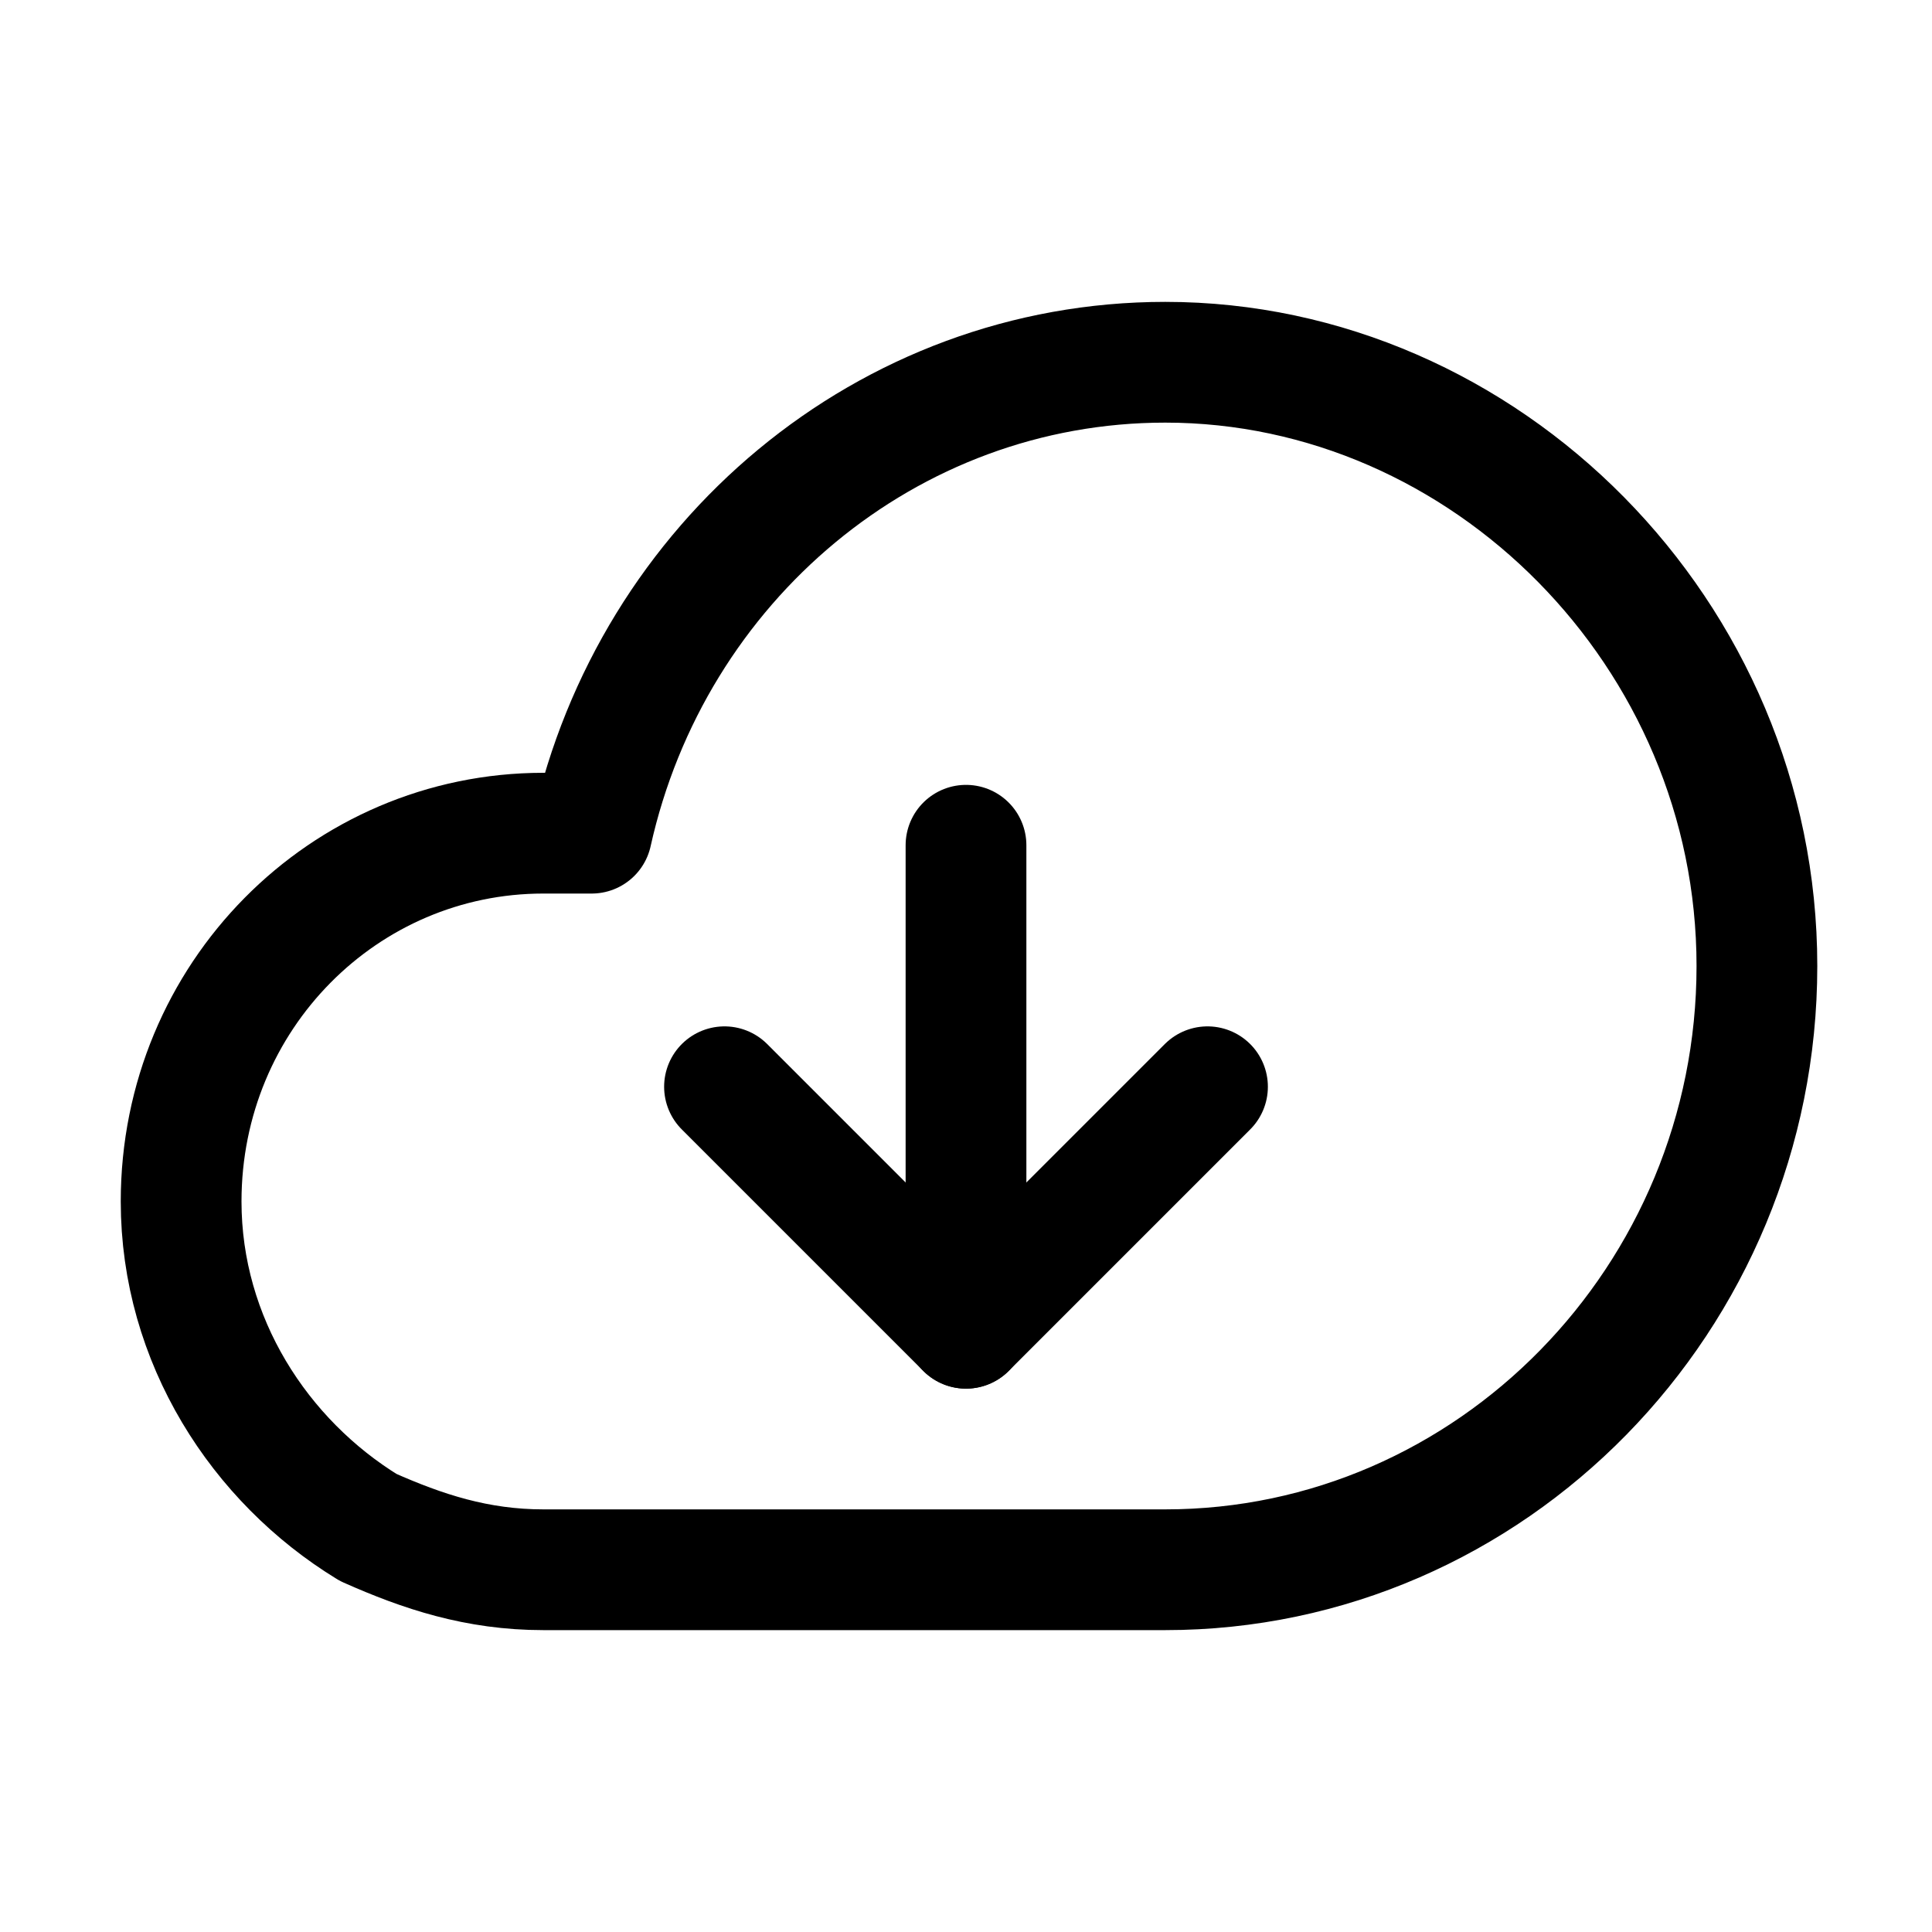
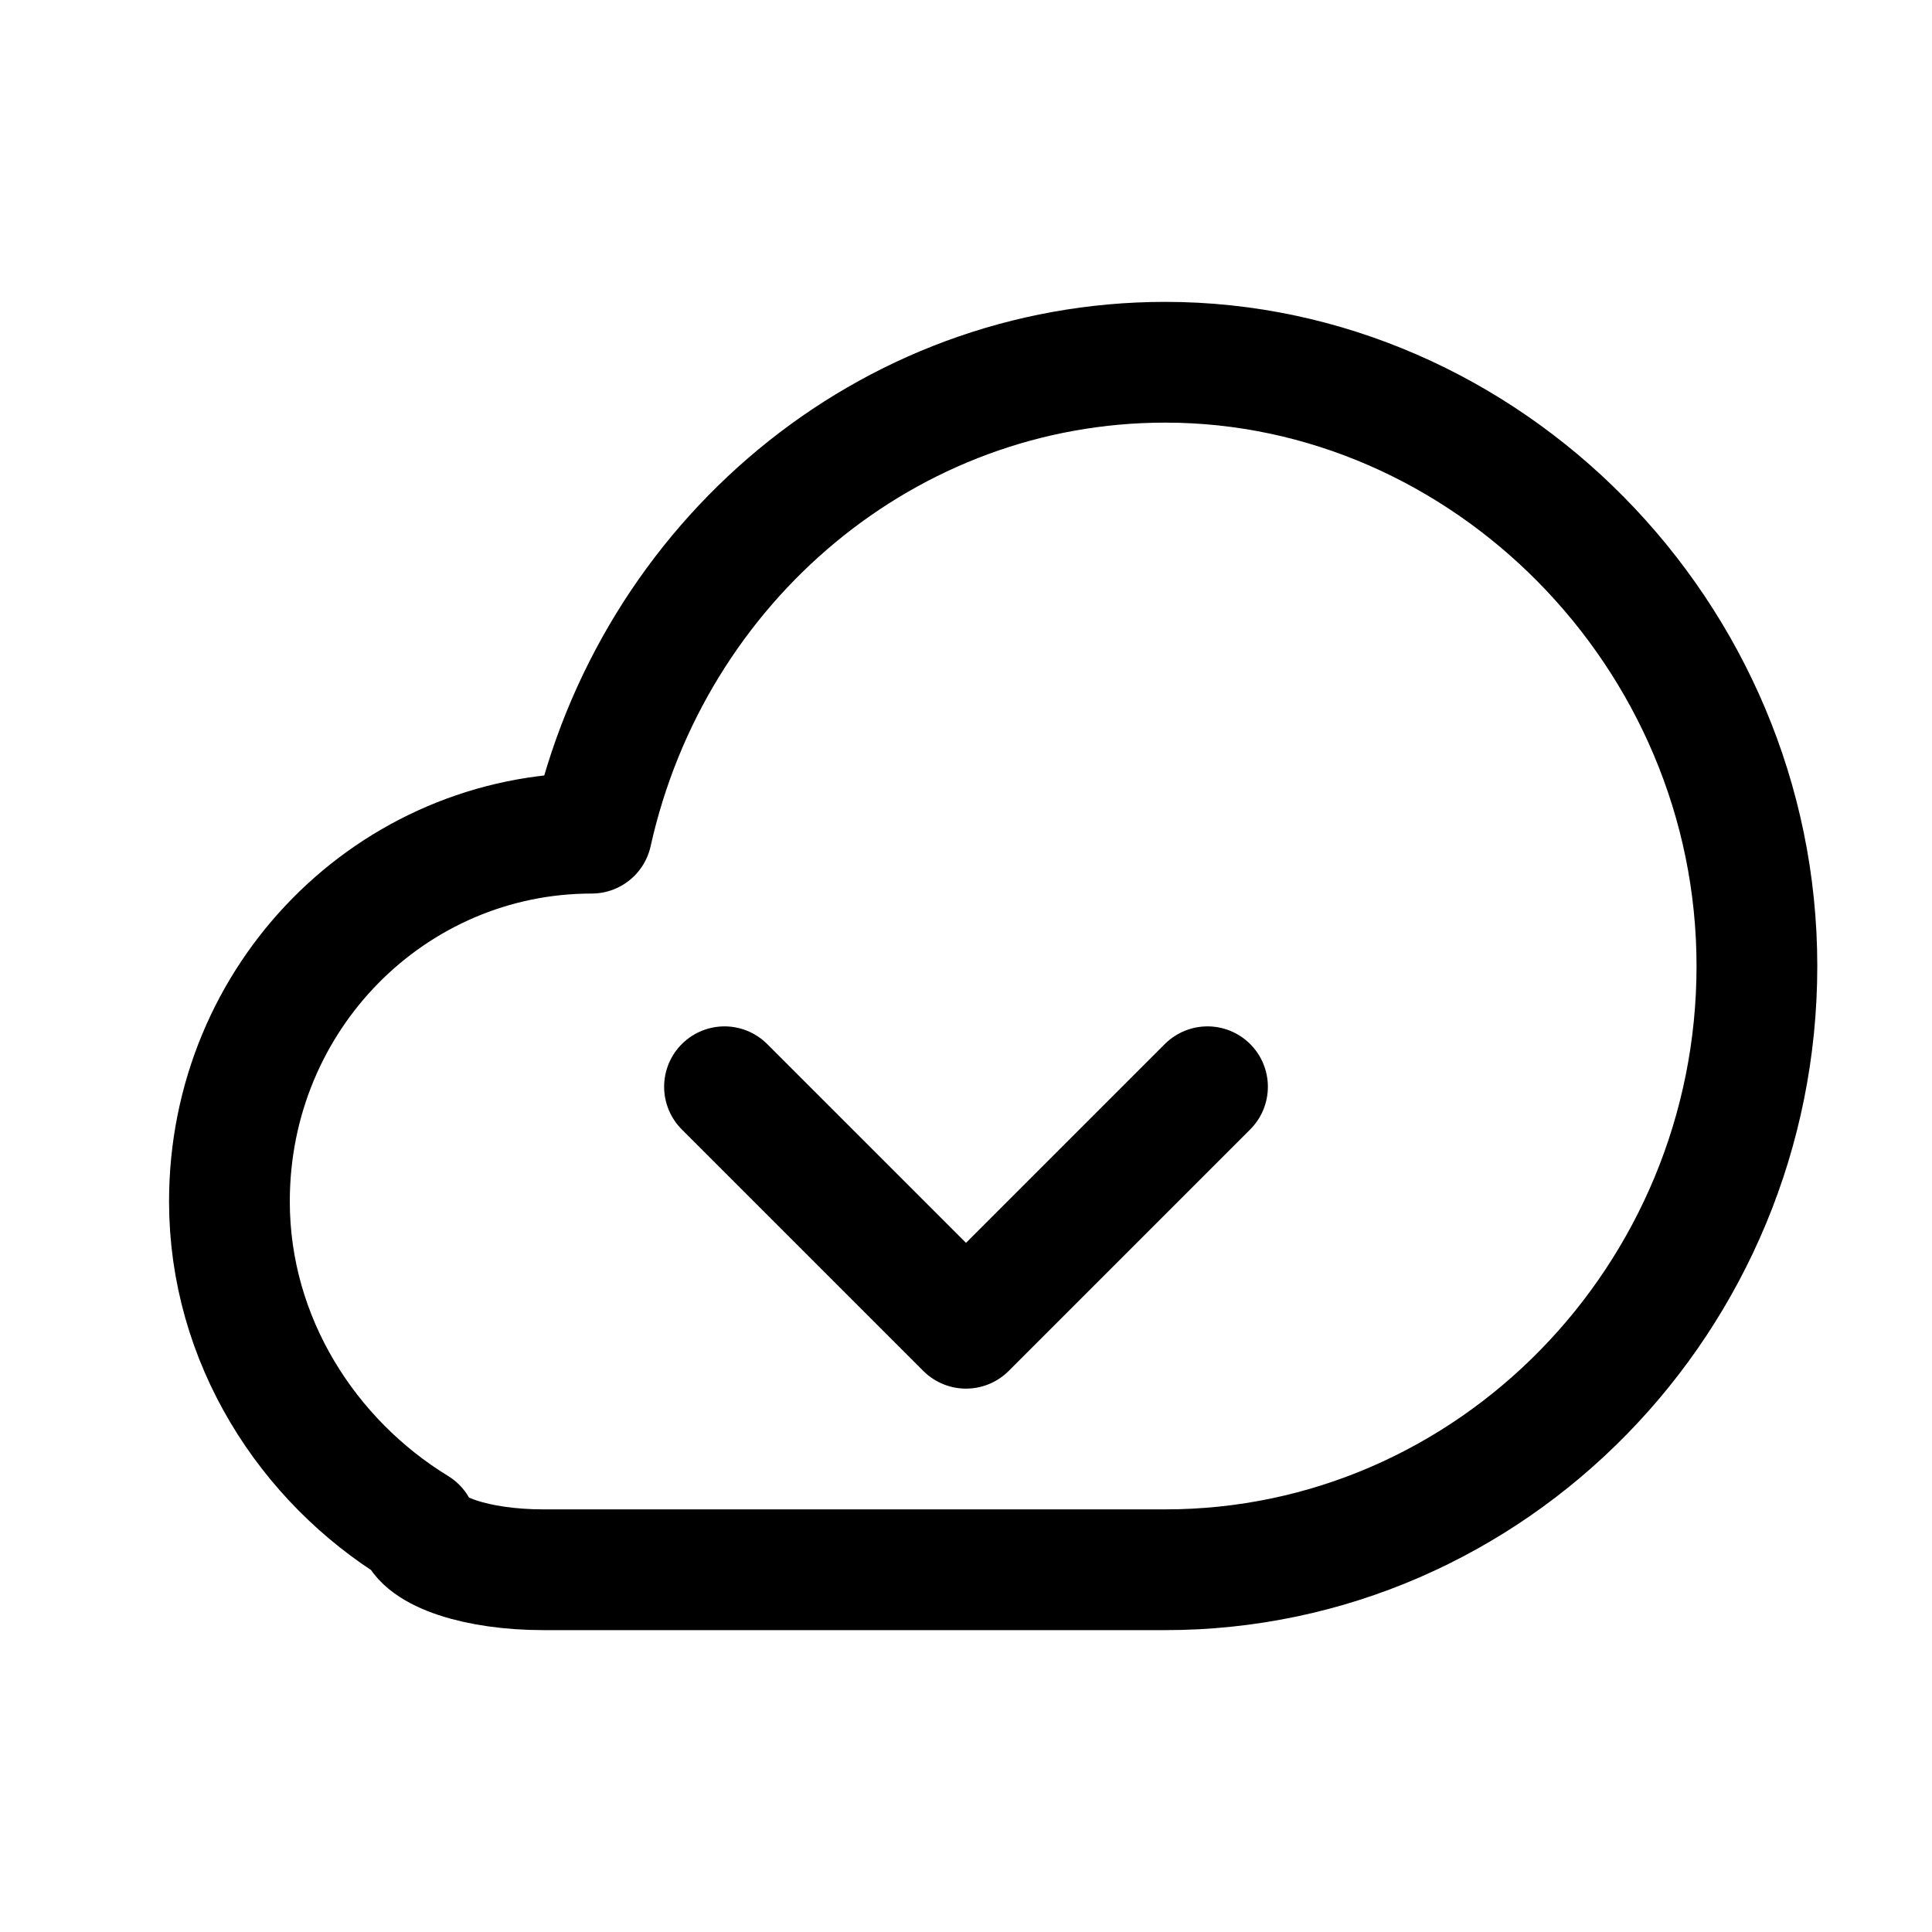
<svg xmlns="http://www.w3.org/2000/svg" version="1.1" id="Icons" viewBox="0 0 32 32" xml:space="preserve">
  <style type="text/css">
	.st0{fill:none;stroke:#000000;stroke-width:2;stroke-linecap:round;stroke-linejoin:round;stroke-miterlimit:10;}
</style>
  <g id="Icons_3_">
-     <line class="st0" x1="16" y1="14" x2="16" y2="22" />
    <polyline class="st0" points="20,18 16,22 12,18  " />
  </g>
-   <path class="st0" d="M19.3,6c-4.6,0-8.5,3.3-9.5,7.8H9c-3.3,0-6,2.7-6,6.1c0,2.3,1.3,4.3,3.1,5.4C7,25.7,7.9,26,9,26h1.3h8.7h0.3  c5.4,0,9.8-4.5,9.8-10S24.6,6,19.3,6z" />
+   <path class="st0" d="M19.3,6c-4.6,0-8.5,3.3-9.5,7.8c-3.3,0-6,2.7-6,6.1c0,2.3,1.3,4.3,3.1,5.4C7,25.7,7.9,26,9,26h1.3h8.7h0.3  c5.4,0,9.8-4.5,9.8-10S24.6,6,19.3,6z" />
</svg>